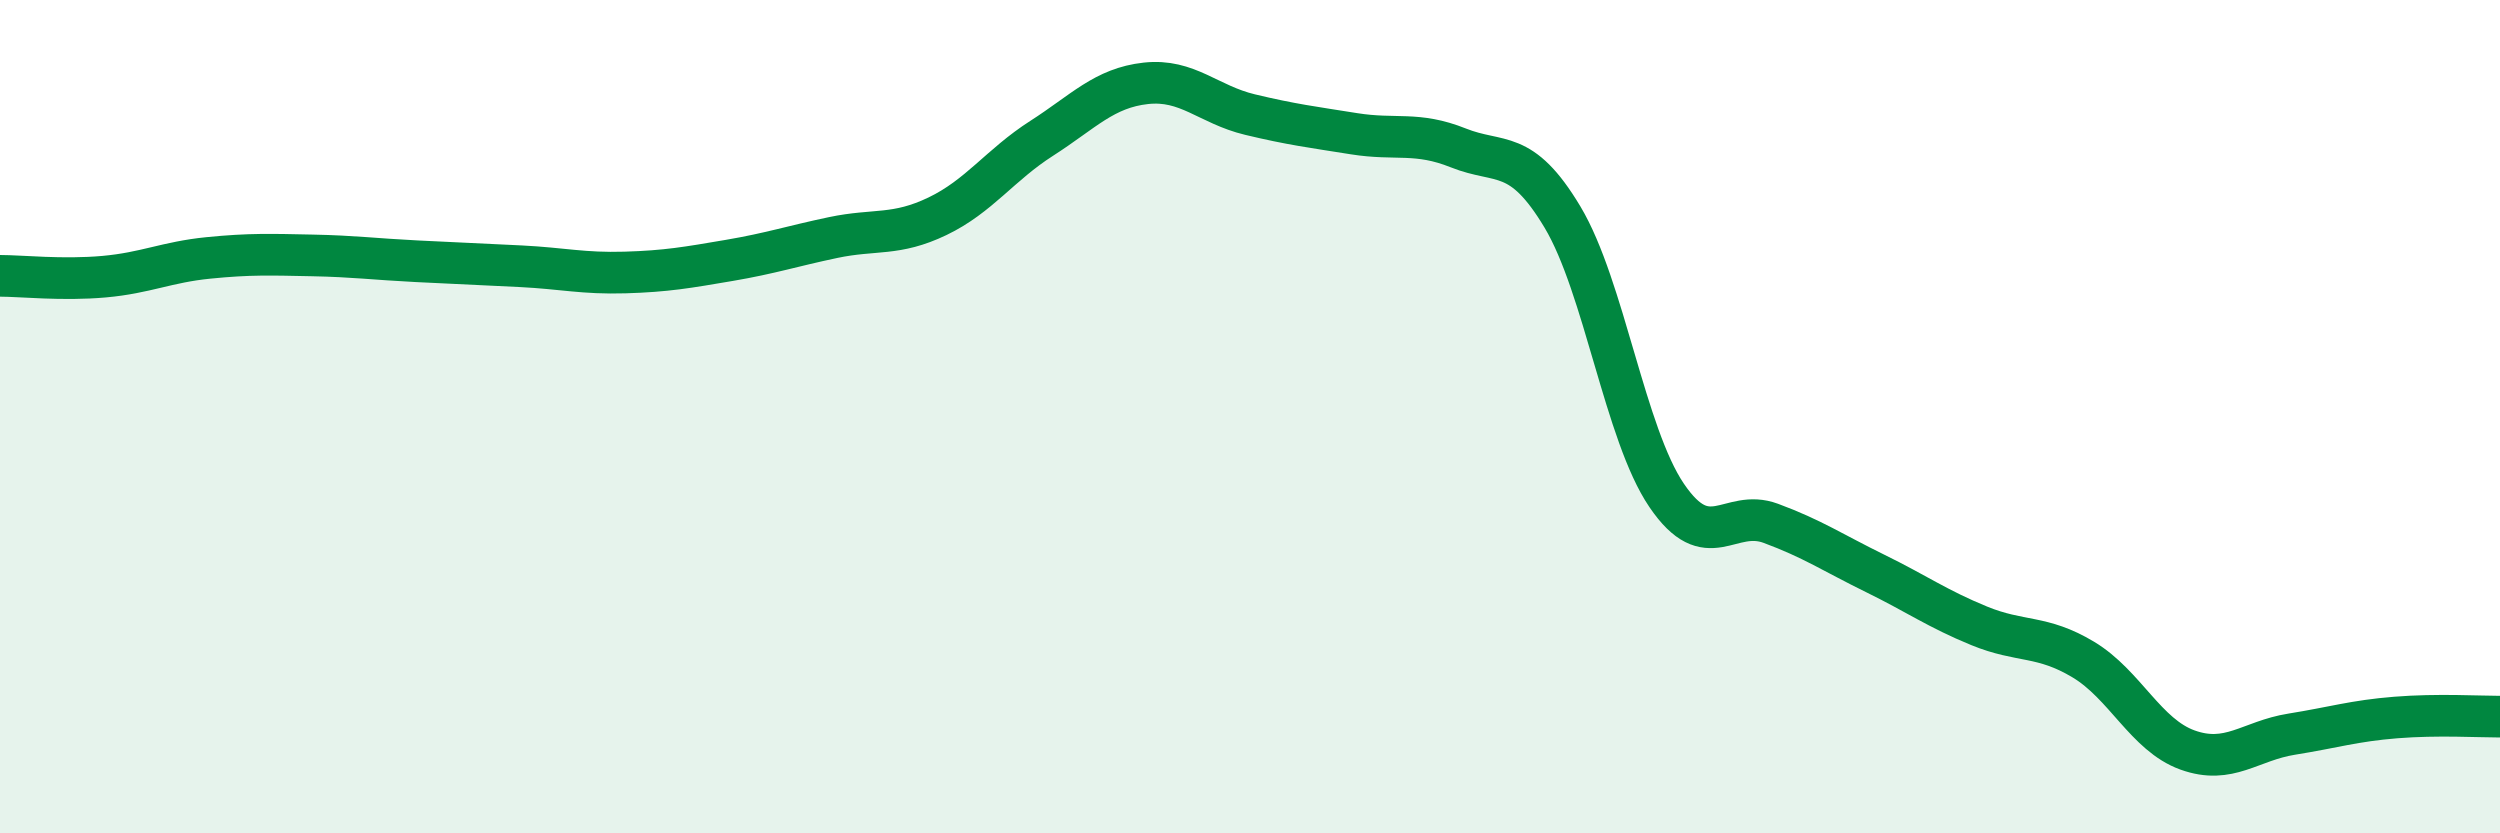
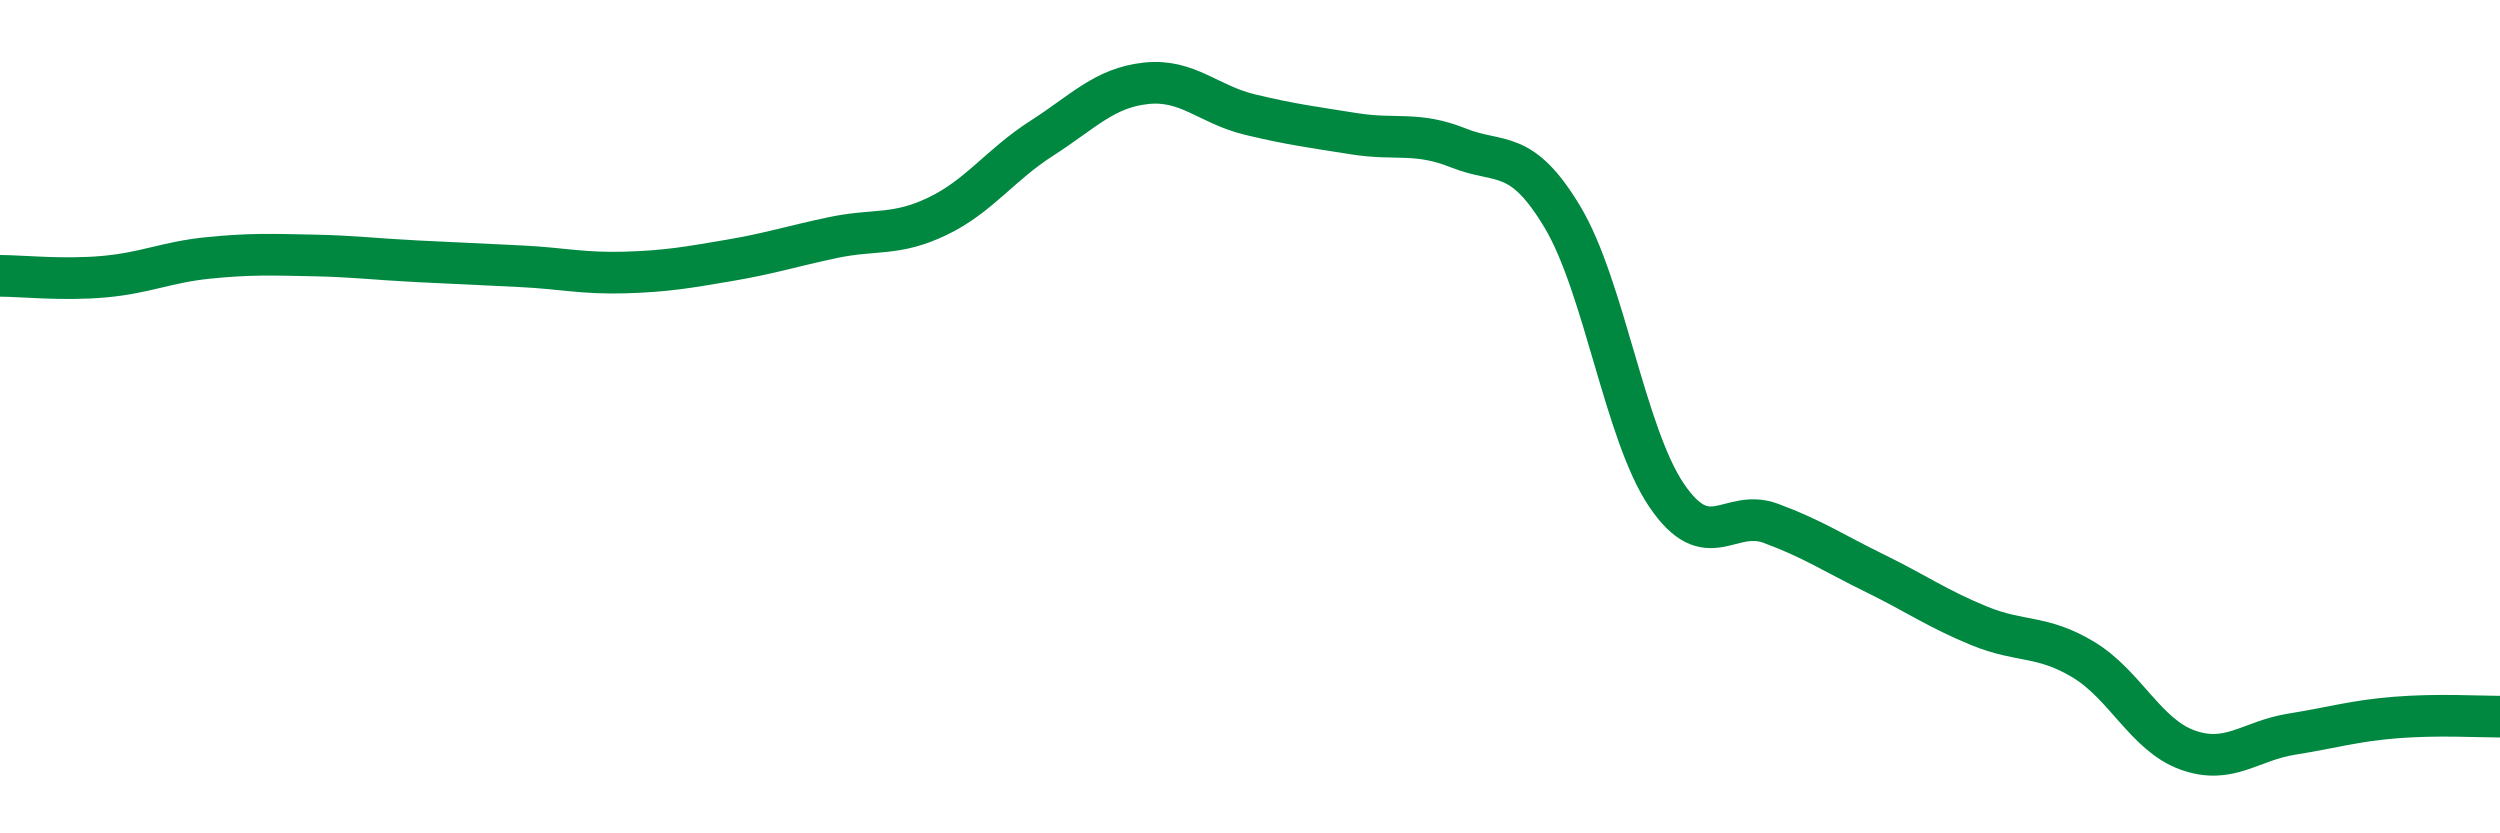
<svg xmlns="http://www.w3.org/2000/svg" width="60" height="20" viewBox="0 0 60 20">
-   <path d="M 0,6.62 C 0.5,6.62 1.5,6.73 2.5,6.64 C 3.5,6.55 4,6.29 5,6.19 C 6,6.09 6.5,6.11 7.5,6.13 C 8.5,6.15 9,6.22 10,6.27 C 11,6.32 11.5,6.34 12.5,6.39 C 13.5,6.44 14,6.57 15,6.54 C 16,6.51 16.5,6.42 17.5,6.25 C 18.5,6.08 19,5.91 20,5.7 C 21,5.49 21.5,5.67 22.5,5.19 C 23.5,4.71 24,3.96 25,3.32 C 26,2.68 26.5,2.11 27.5,2 C 28.5,1.89 29,2.51 30,2.75 C 31,2.99 31.5,3.05 32.5,3.21 C 33.5,3.37 34,3.15 35,3.55 C 36,3.95 36.5,3.54 37.5,5.21 C 38.5,6.88 39,10.42 40,11.89 C 41,13.36 41.5,12.19 42.5,12.56 C 43.5,12.93 44,13.27 45,13.76 C 46,14.25 46.5,14.61 47.5,15.02 C 48.5,15.43 49,15.23 50,15.83 C 51,16.43 51.5,17.64 52.5,18 C 53.5,18.36 54,17.78 55,17.62 C 56,17.46 56.5,17.3 57.5,17.22 C 58.5,17.14 59.5,17.2 60,17.2L60 20L0 20Z" fill="#008740" opacity="0.1" stroke-linecap="round" stroke-linejoin="round" />
  <path d="M 0,6.62 C 0.5,6.62 1.5,6.73 2.5,6.64 C 3.5,6.55 4,6.29 5,6.19 C 6,6.09 6.5,6.11 7.5,6.13 C 8.5,6.15 9,6.22 10,6.27 C 11,6.32 11.5,6.34 12.5,6.39 C 13.5,6.44 14,6.57 15,6.54 C 16,6.51 16.5,6.42 17.5,6.25 C 18.5,6.08 19,5.91 20,5.7 C 21,5.49 21.5,5.67 22.5,5.19 C 23.5,4.71 24,3.96 25,3.32 C 26,2.68 26.5,2.11 27.5,2 C 28.5,1.89 29,2.51 30,2.75 C 31,2.99 31.5,3.05 32.5,3.21 C 33.5,3.37 34,3.15 35,3.55 C 36,3.95 36.5,3.54 37.5,5.21 C 38.5,6.88 39,10.42 40,11.89 C 41,13.36 41.5,12.19 42.5,12.56 C 43.5,12.93 44,13.27 45,13.76 C 46,14.25 46.5,14.61 47.5,15.02 C 48.5,15.43 49,15.23 50,15.83 C 51,16.43 51.5,17.64 52.5,18 C 53.5,18.36 54,17.78 55,17.62 C 56,17.46 56.5,17.3 57.5,17.22 C 58.5,17.14 59.5,17.2 60,17.2" stroke="#008740" stroke-width="1" fill="none" stroke-linecap="round" stroke-linejoin="round" />
</svg>